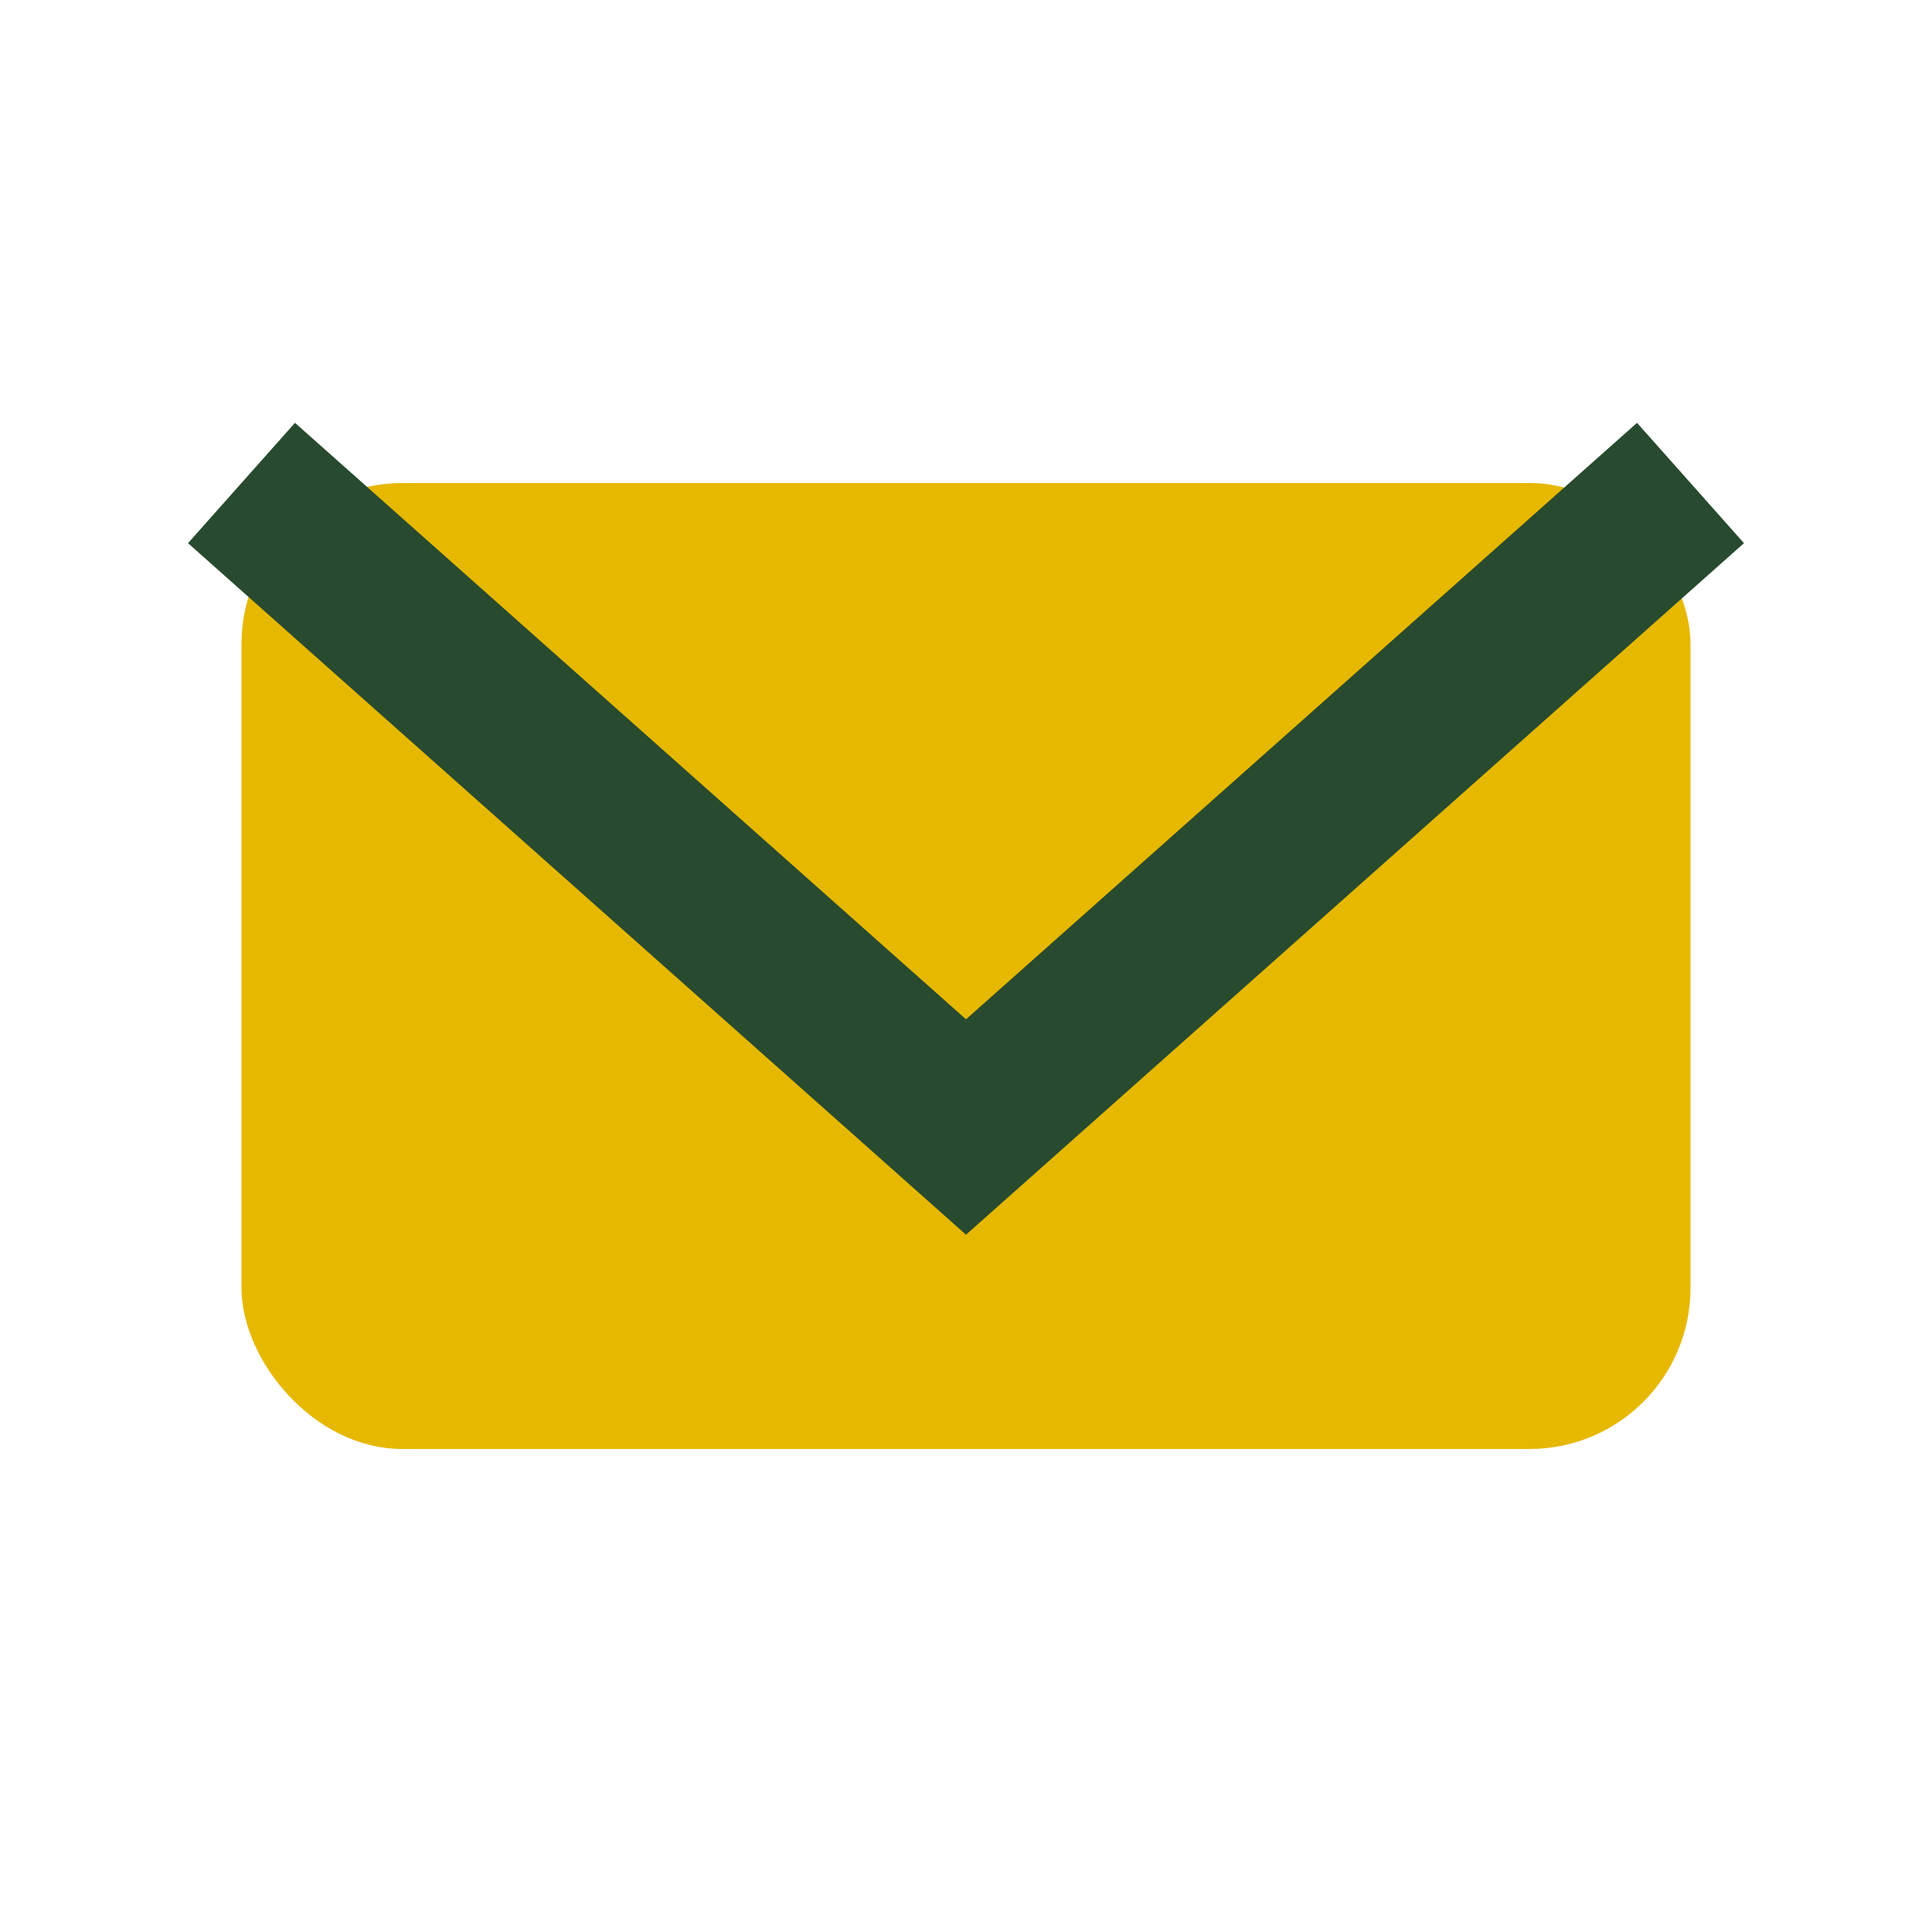
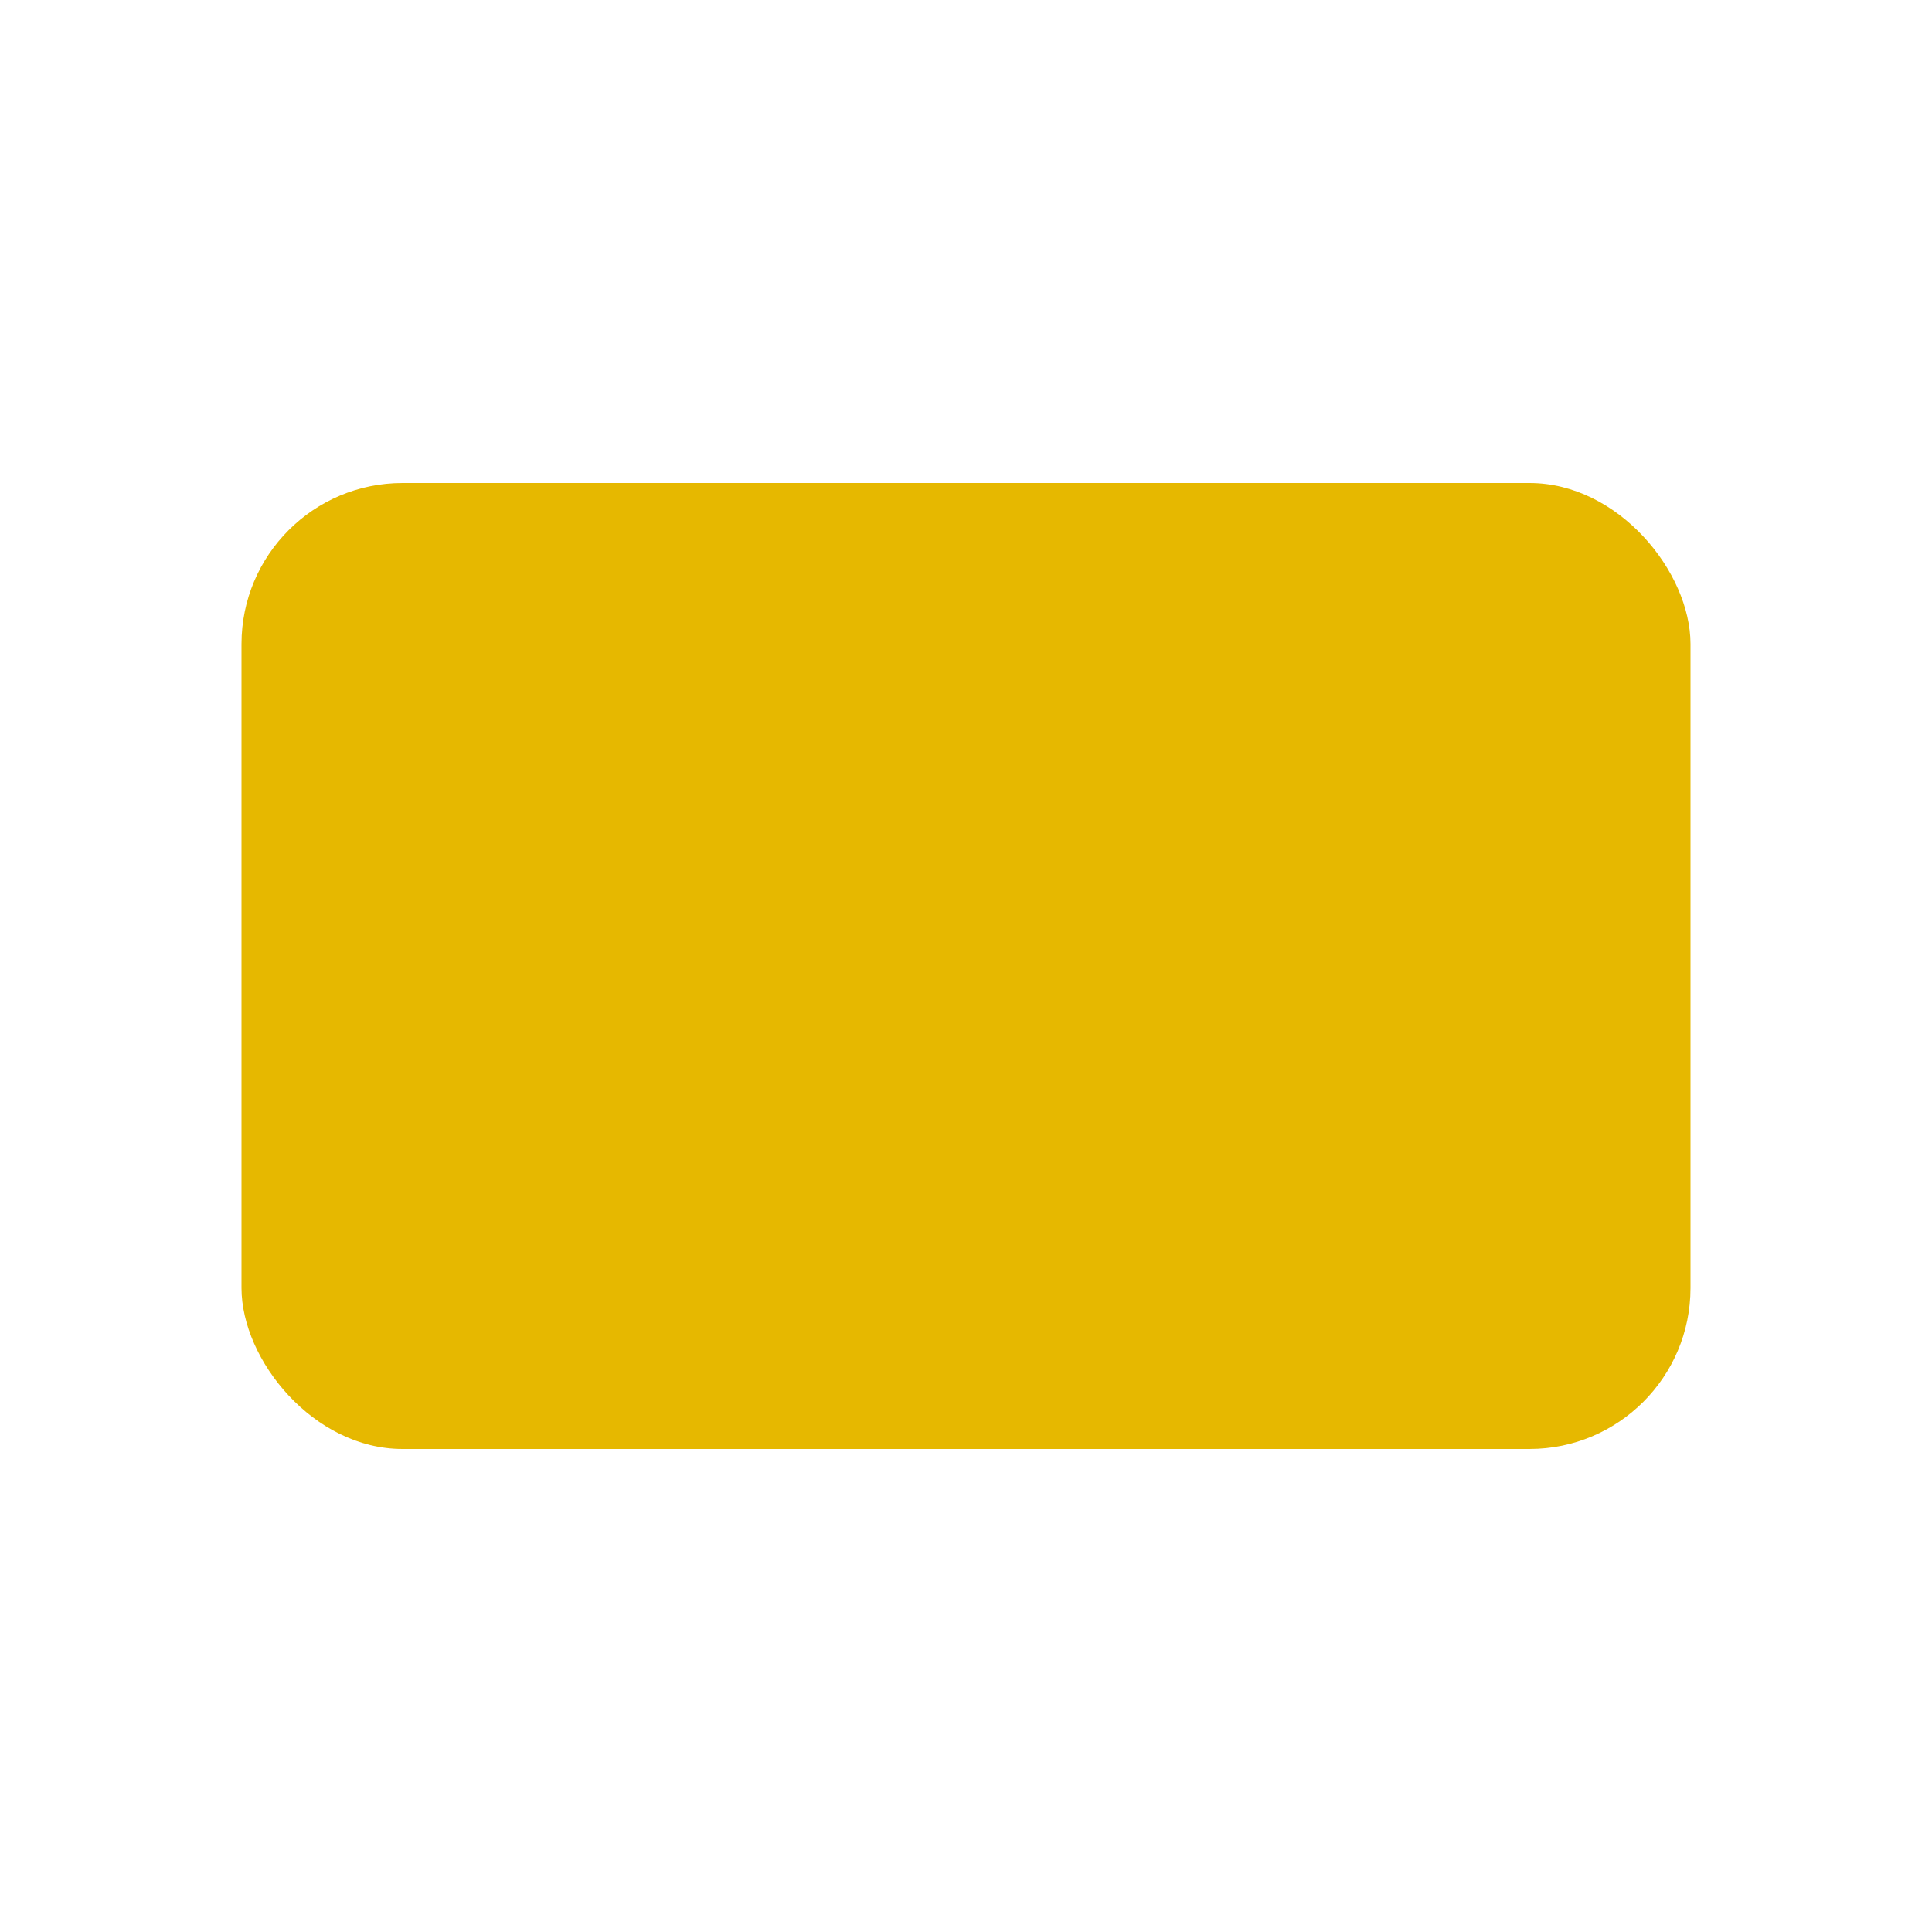
<svg xmlns="http://www.w3.org/2000/svg" width="24" height="24" viewBox="0 0 24 24">
  <rect x="3" y="6" width="18" height="12" rx="2" fill="#E6B800" />
-   <path d="M3 6l9 8 9-8" stroke="#284A2E" stroke-width="2" fill="none" />
</svg>